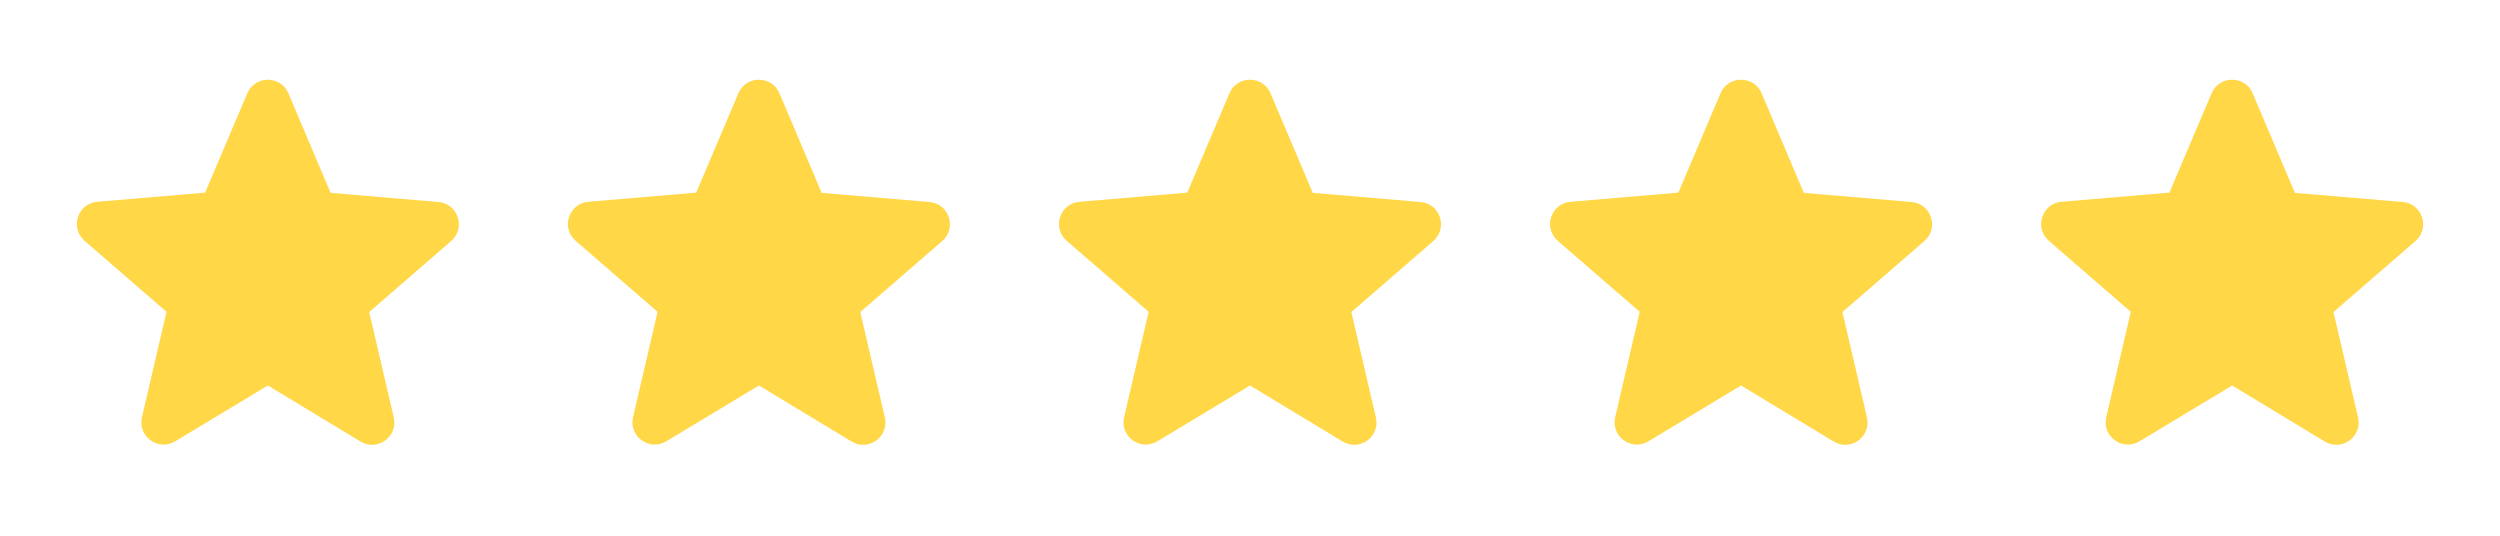
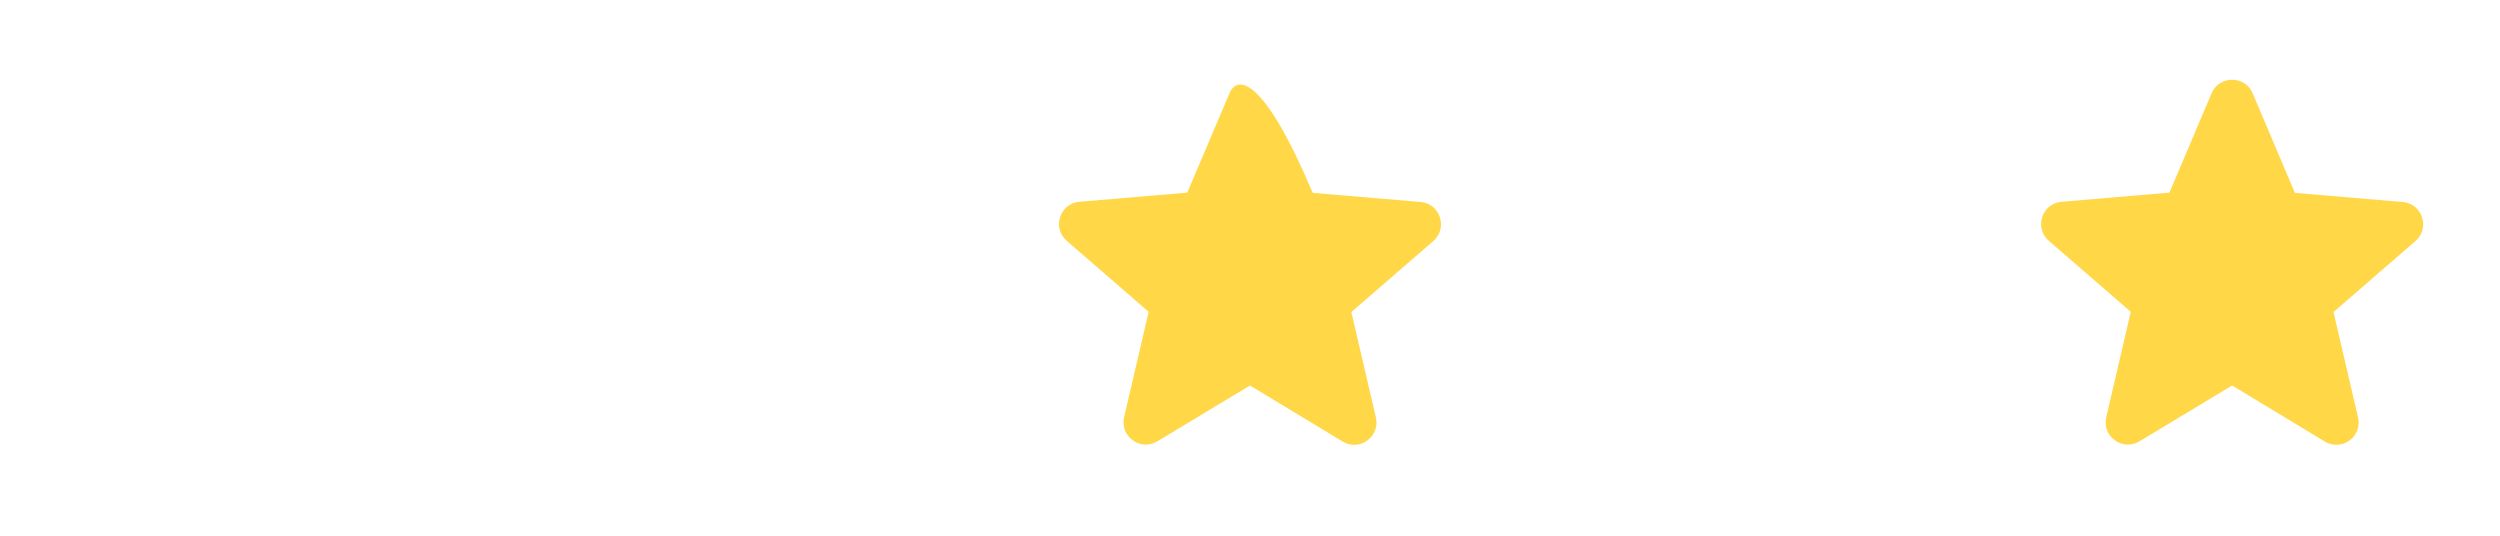
<svg xmlns="http://www.w3.org/2000/svg" width="112" height="24" viewBox="0 0 112 24" fill="none">
-   <path d="M12 17.27L16.15 19.78C16.91 20.24 17.84 19.56 17.64 18.7L16.54 13.98L20.21 10.8C20.88 10.22 20.52 9.12 19.64 9.05L14.81 8.64L12.92 4.18C12.58 3.37 11.42 3.37 11.08 4.18L9.19 8.63L4.36 9.04C3.48 9.11 3.12 10.21 3.79 10.79L7.46 13.97L6.36 18.69C6.16 19.55 7.09 20.23 7.85 19.77L12 17.27Z" fill="#FFD747" />
-   <path d="M34 17.27L38.15 19.78C38.91 20.24 39.84 19.56 39.64 18.7L38.54 13.98L42.21 10.8C42.88 10.22 42.52 9.12 41.64 9.05L36.81 8.64L34.92 4.18C34.58 3.37 33.42 3.37 33.08 4.18L31.19 8.63L26.36 9.04C25.48 9.11 25.12 10.21 25.79 10.79L29.46 13.97L28.36 18.69C28.16 19.55 29.09 20.23 29.85 19.77L34 17.27Z" fill="#FFD747" />
-   <path d="M56 17.27L60.15 19.78C60.91 20.24 61.84 19.56 61.64 18.7L60.54 13.98L64.21 10.8C64.88 10.22 64.52 9.12 63.64 9.05L58.81 8.64L56.92 4.18C56.58 3.37 55.42 3.37 55.08 4.18L53.19 8.63L48.36 9.04C47.48 9.11 47.12 10.21 47.79 10.79L51.46 13.97L50.36 18.69C50.16 19.55 51.09 20.23 51.85 19.77L56 17.27Z" fill="#FFD747" />
-   <path d="M78 17.27L82.15 19.78C82.91 20.24 83.84 19.56 83.64 18.7L82.54 13.98L86.21 10.8C86.88 10.22 86.52 9.12 85.64 9.05L80.81 8.64L78.92 4.18C78.58 3.37 77.42 3.37 77.08 4.18L75.19 8.63L70.36 9.04C69.48 9.11 69.12 10.21 69.79 10.79L73.46 13.97L72.36 18.69C72.16 19.55 73.09 20.23 73.85 19.77L78 17.27Z" fill="#FFD747" />
+   <path d="M56 17.27L60.15 19.78C60.91 20.24 61.84 19.56 61.64 18.7L60.54 13.98L64.21 10.8C64.88 10.22 64.52 9.12 63.64 9.05L58.81 8.64C56.58 3.37 55.42 3.37 55.08 4.18L53.19 8.63L48.36 9.04C47.48 9.11 47.12 10.21 47.79 10.79L51.46 13.97L50.36 18.69C50.16 19.55 51.09 20.23 51.85 19.77L56 17.27Z" fill="#FFD747" />
  <path d="M100 17.27L104.15 19.78C104.91 20.24 105.84 19.56 105.64 18.7L104.54 13.98L108.21 10.8C108.88 10.22 108.52 9.12 107.64 9.05L102.81 8.64L100.92 4.18C100.58 3.37 99.42 3.37 99.08 4.18L97.19 8.63L92.36 9.04C91.48 9.11 91.12 10.21 91.79 10.79L95.46 13.97L94.36 18.69C94.16 19.55 95.09 20.23 95.85 19.77L100 17.27Z" fill="#FFD747" />
</svg>